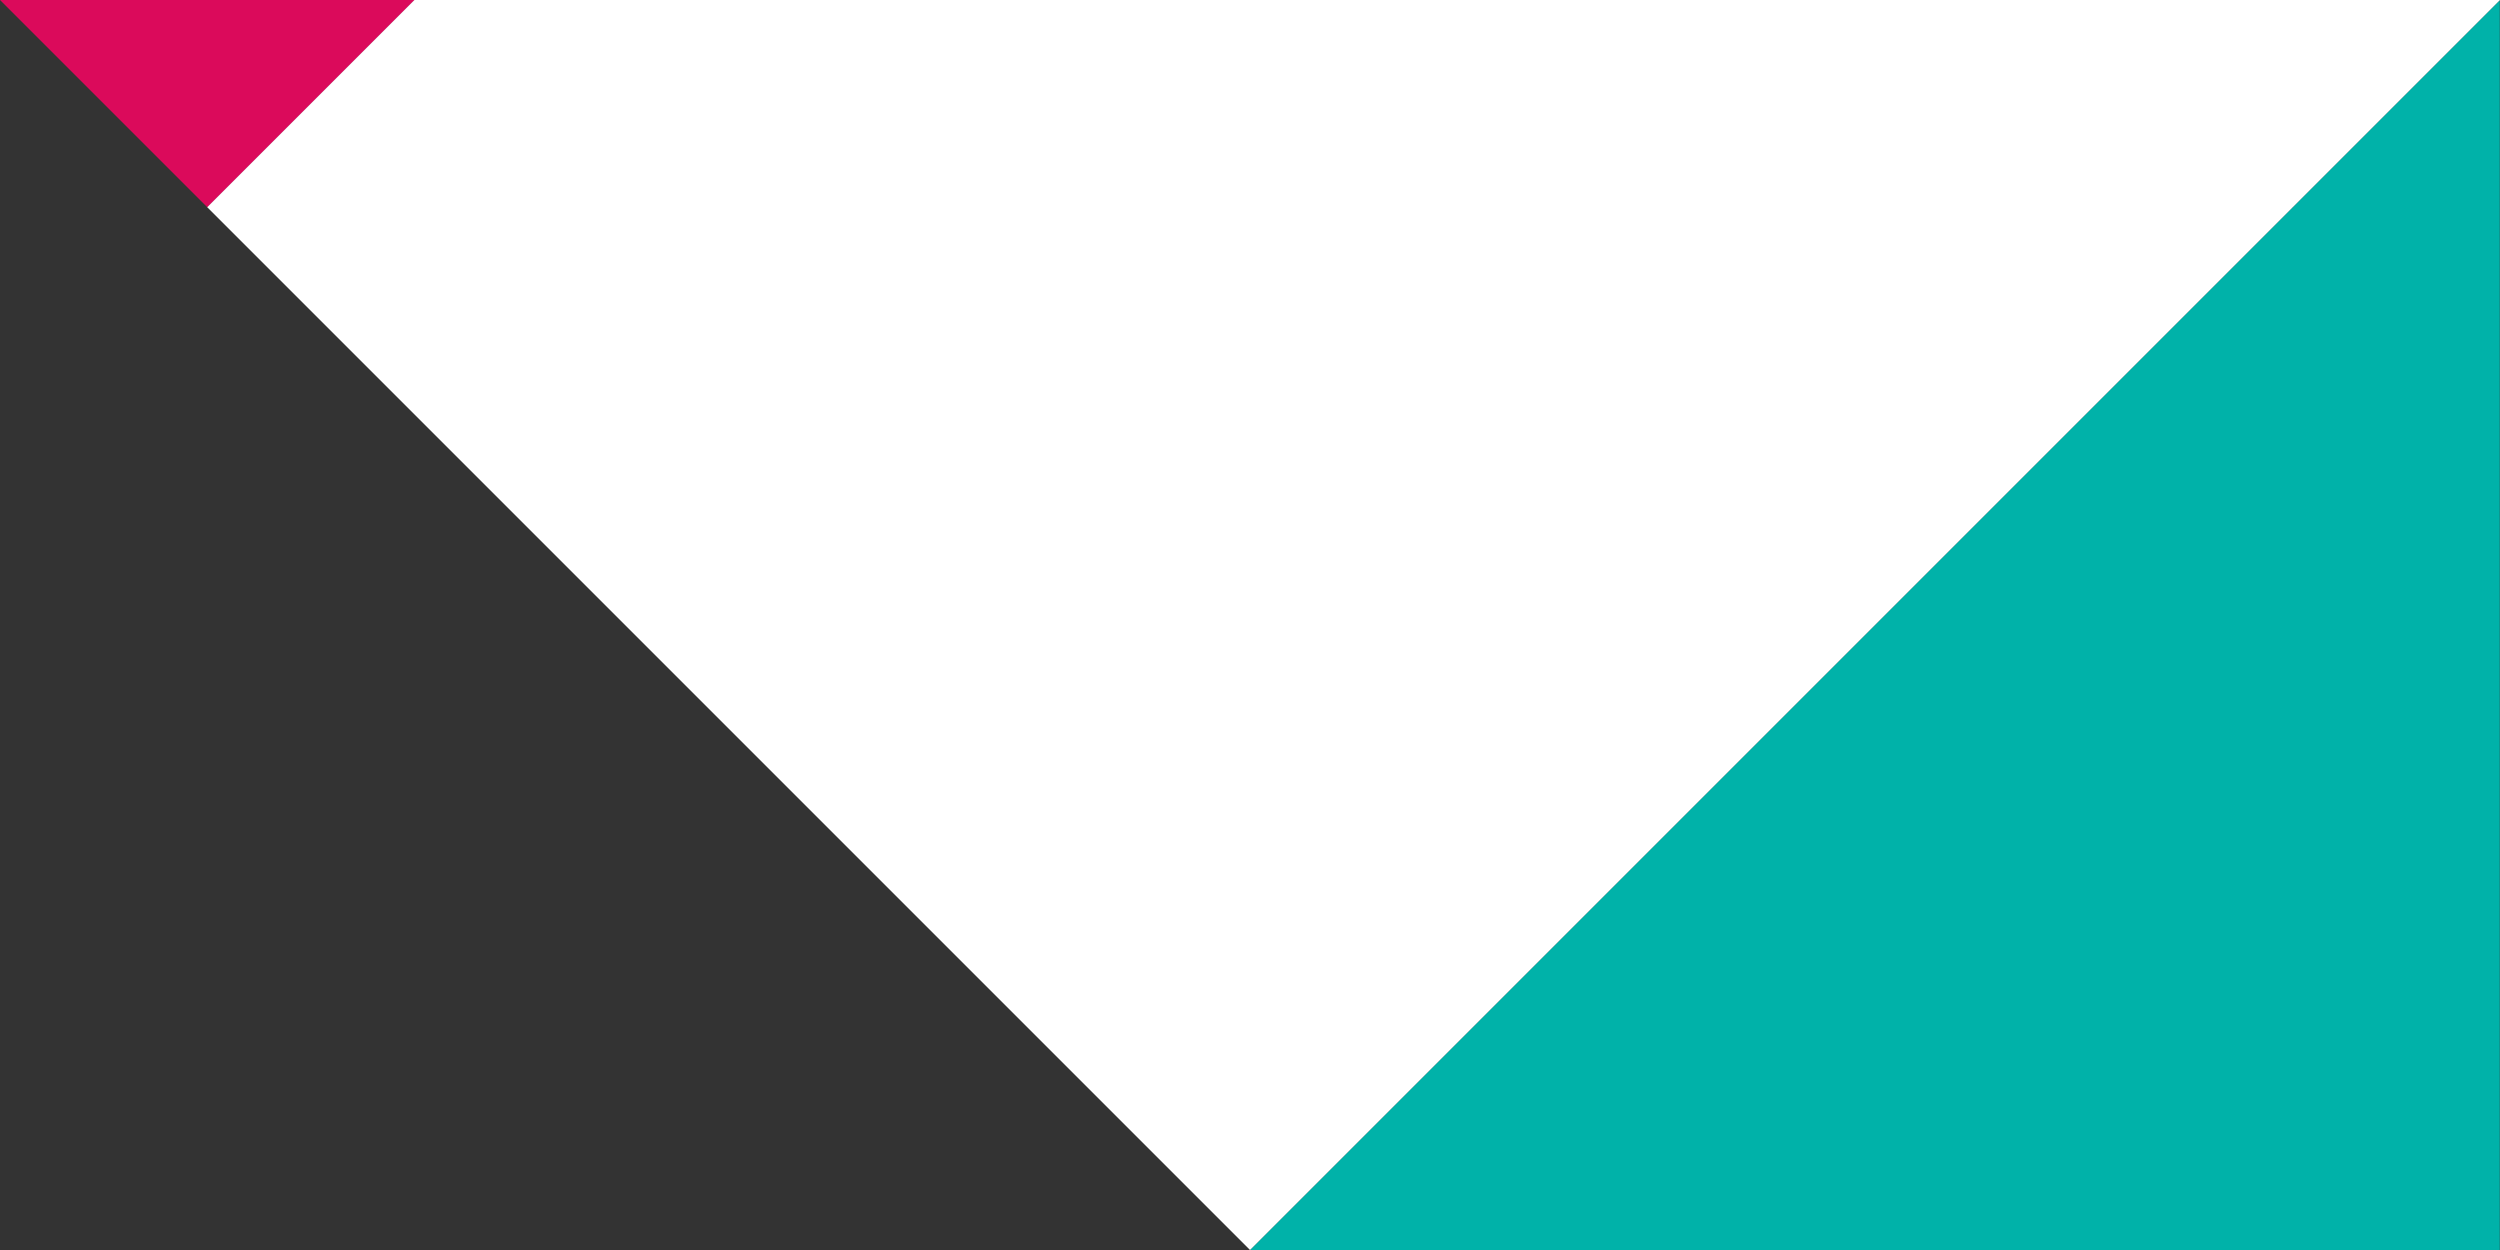
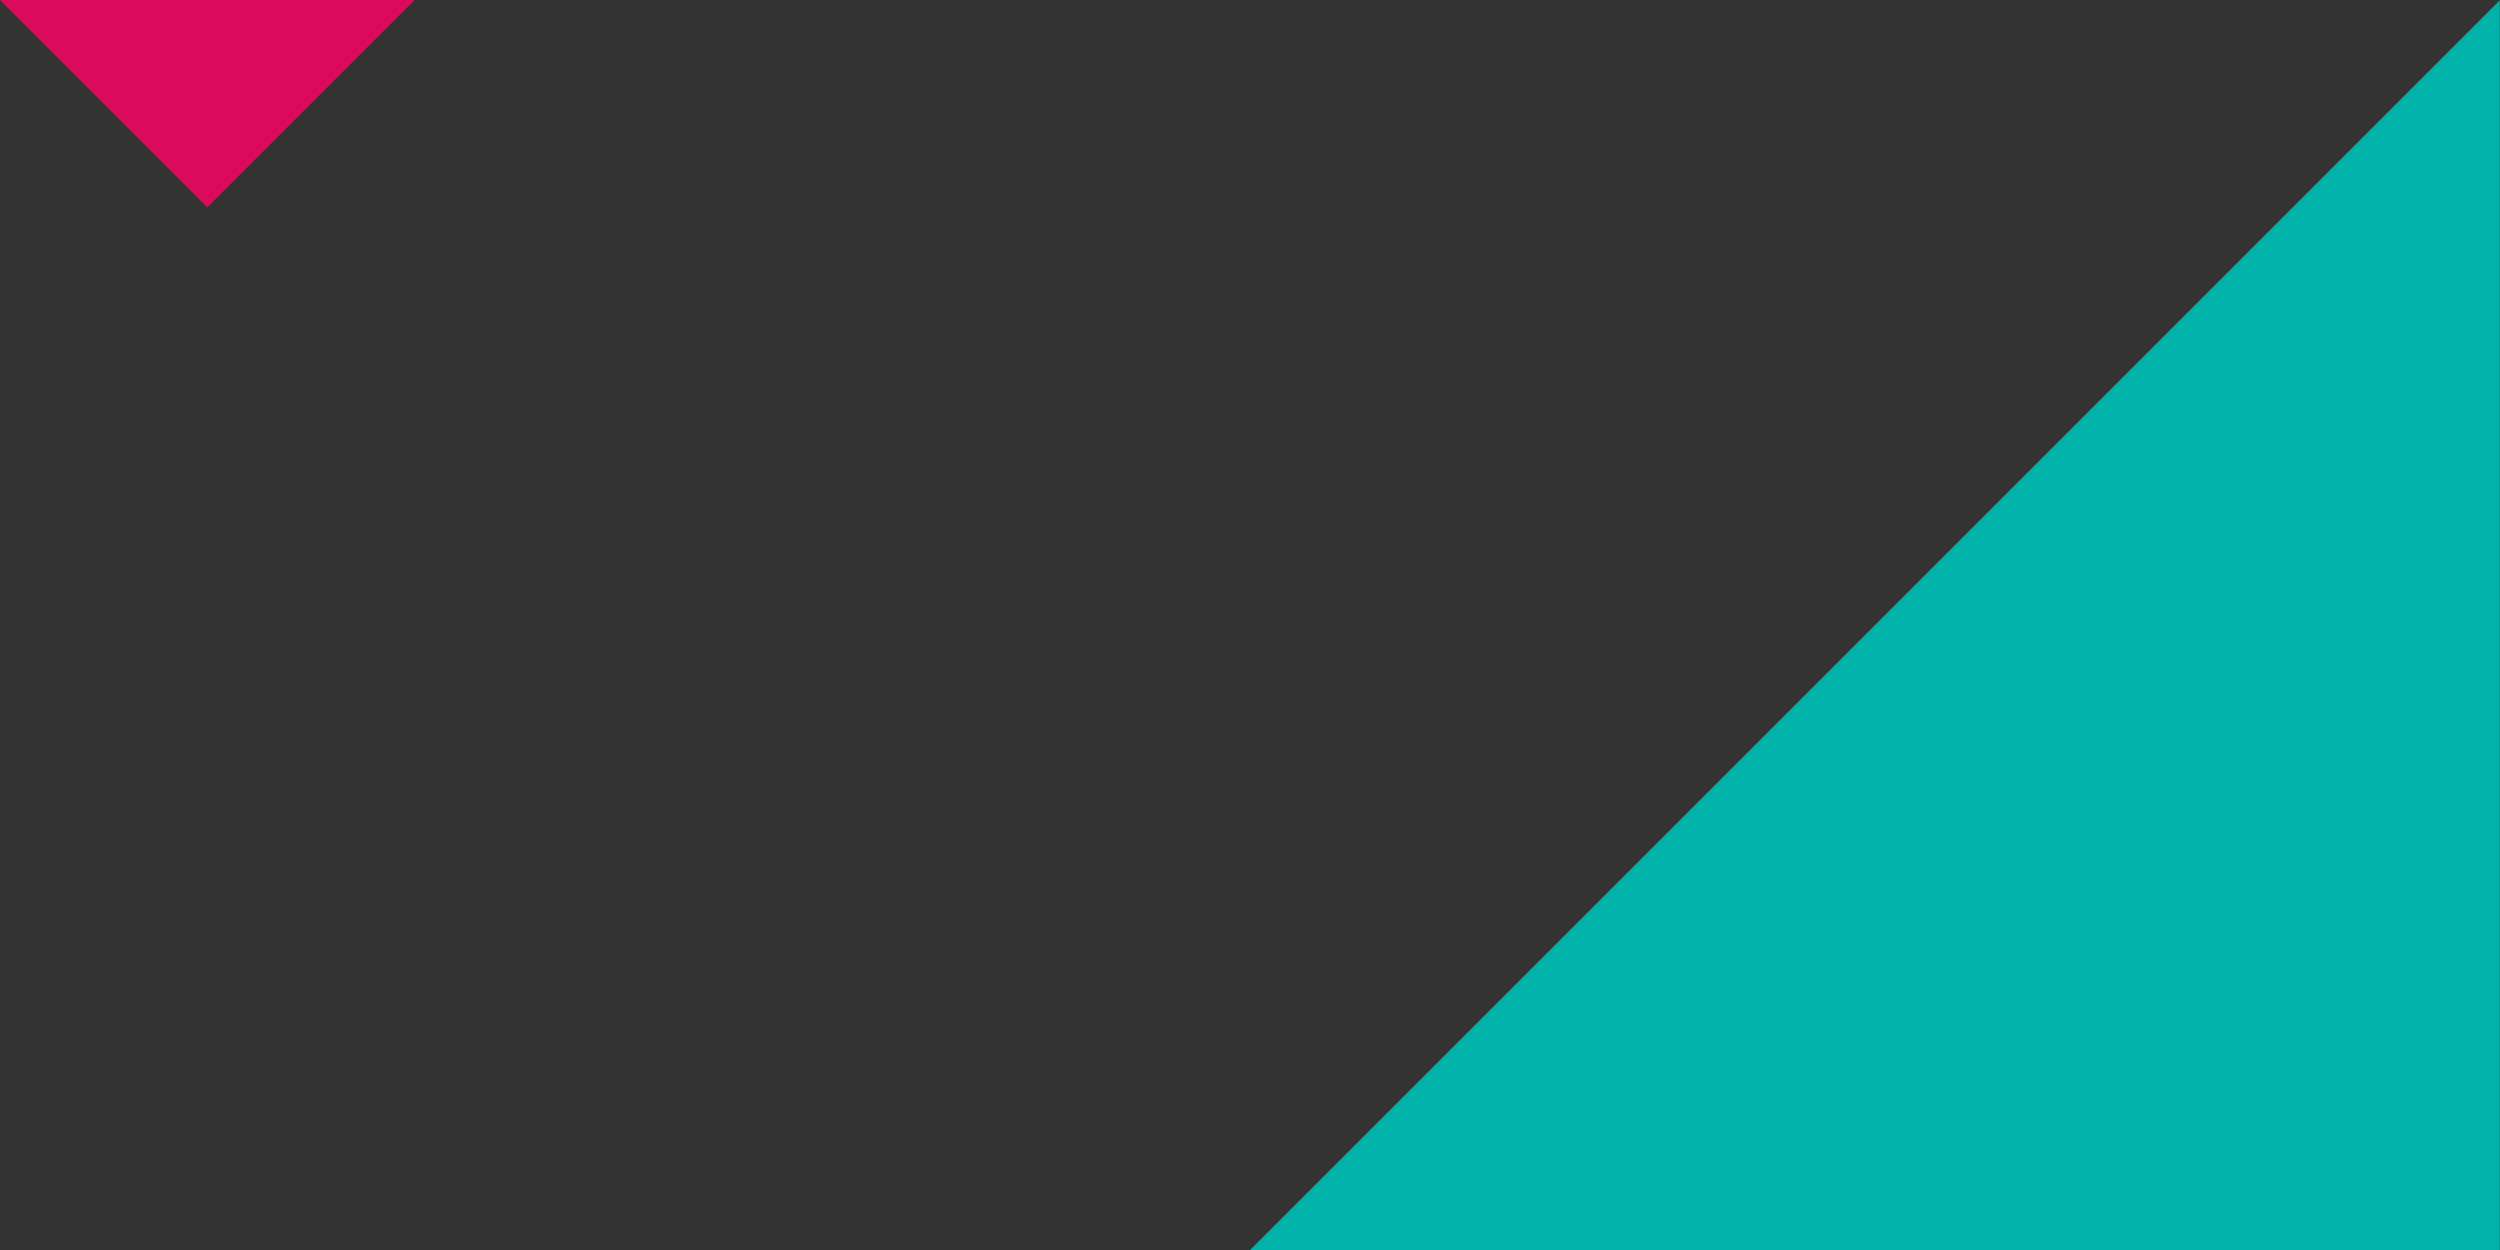
<svg xmlns="http://www.w3.org/2000/svg" id="svg9277" version="1.1" viewBox="0 0 534.422 267.212" height="267.212mm" width="534.422mm">
  <rect x="0" y="0" width="534.422" height="267.212" fill="#333333" stroke="none" />
  <defs id="defs9271" />
  <g transform="translate(221.438,81.789)" id="layer1">
    <g transform="matrix(0.353,0,0,-0.353,-221.438,-81.789)" id="g4945">
      <path id="path4947" style="fill:#db0a5b;fill-opacity:1;fill-rule:nonzero;stroke:none" d="M 0,0 125.555,-125.554 251.109,0 Z" />
    </g>
    <g transform="matrix(1.919,0,0,-1.919,45.774,185.423)" id="g4949">
-       <path id="path4951" style="fill:#00b2a9;fill-opacity:1;fill-rule:nonzero;stroke:none" d="M 0,0 H 139.219 V 139.219 Z" />
+       <path id="path4951" style="fill:#00b2a9;fill-opacity:1;fill-rule:nonzero;stroke:none" d="M 0,0 H 139.219 V 139.219 " />
    </g>
-     <path id="rect9834" d="m -98.746,-151.774 h 62.639 l 315.252,315.255 -377.891,1e-5 z" style="opacity:1;fill:#ffffff;fill-opacity:1;stroke:none;stroke-width:19.024;stroke-miterlimit:4;stroke-dasharray:none;stroke-opacity:0.961" transform="rotate(-45)" />
  </g>
</svg>